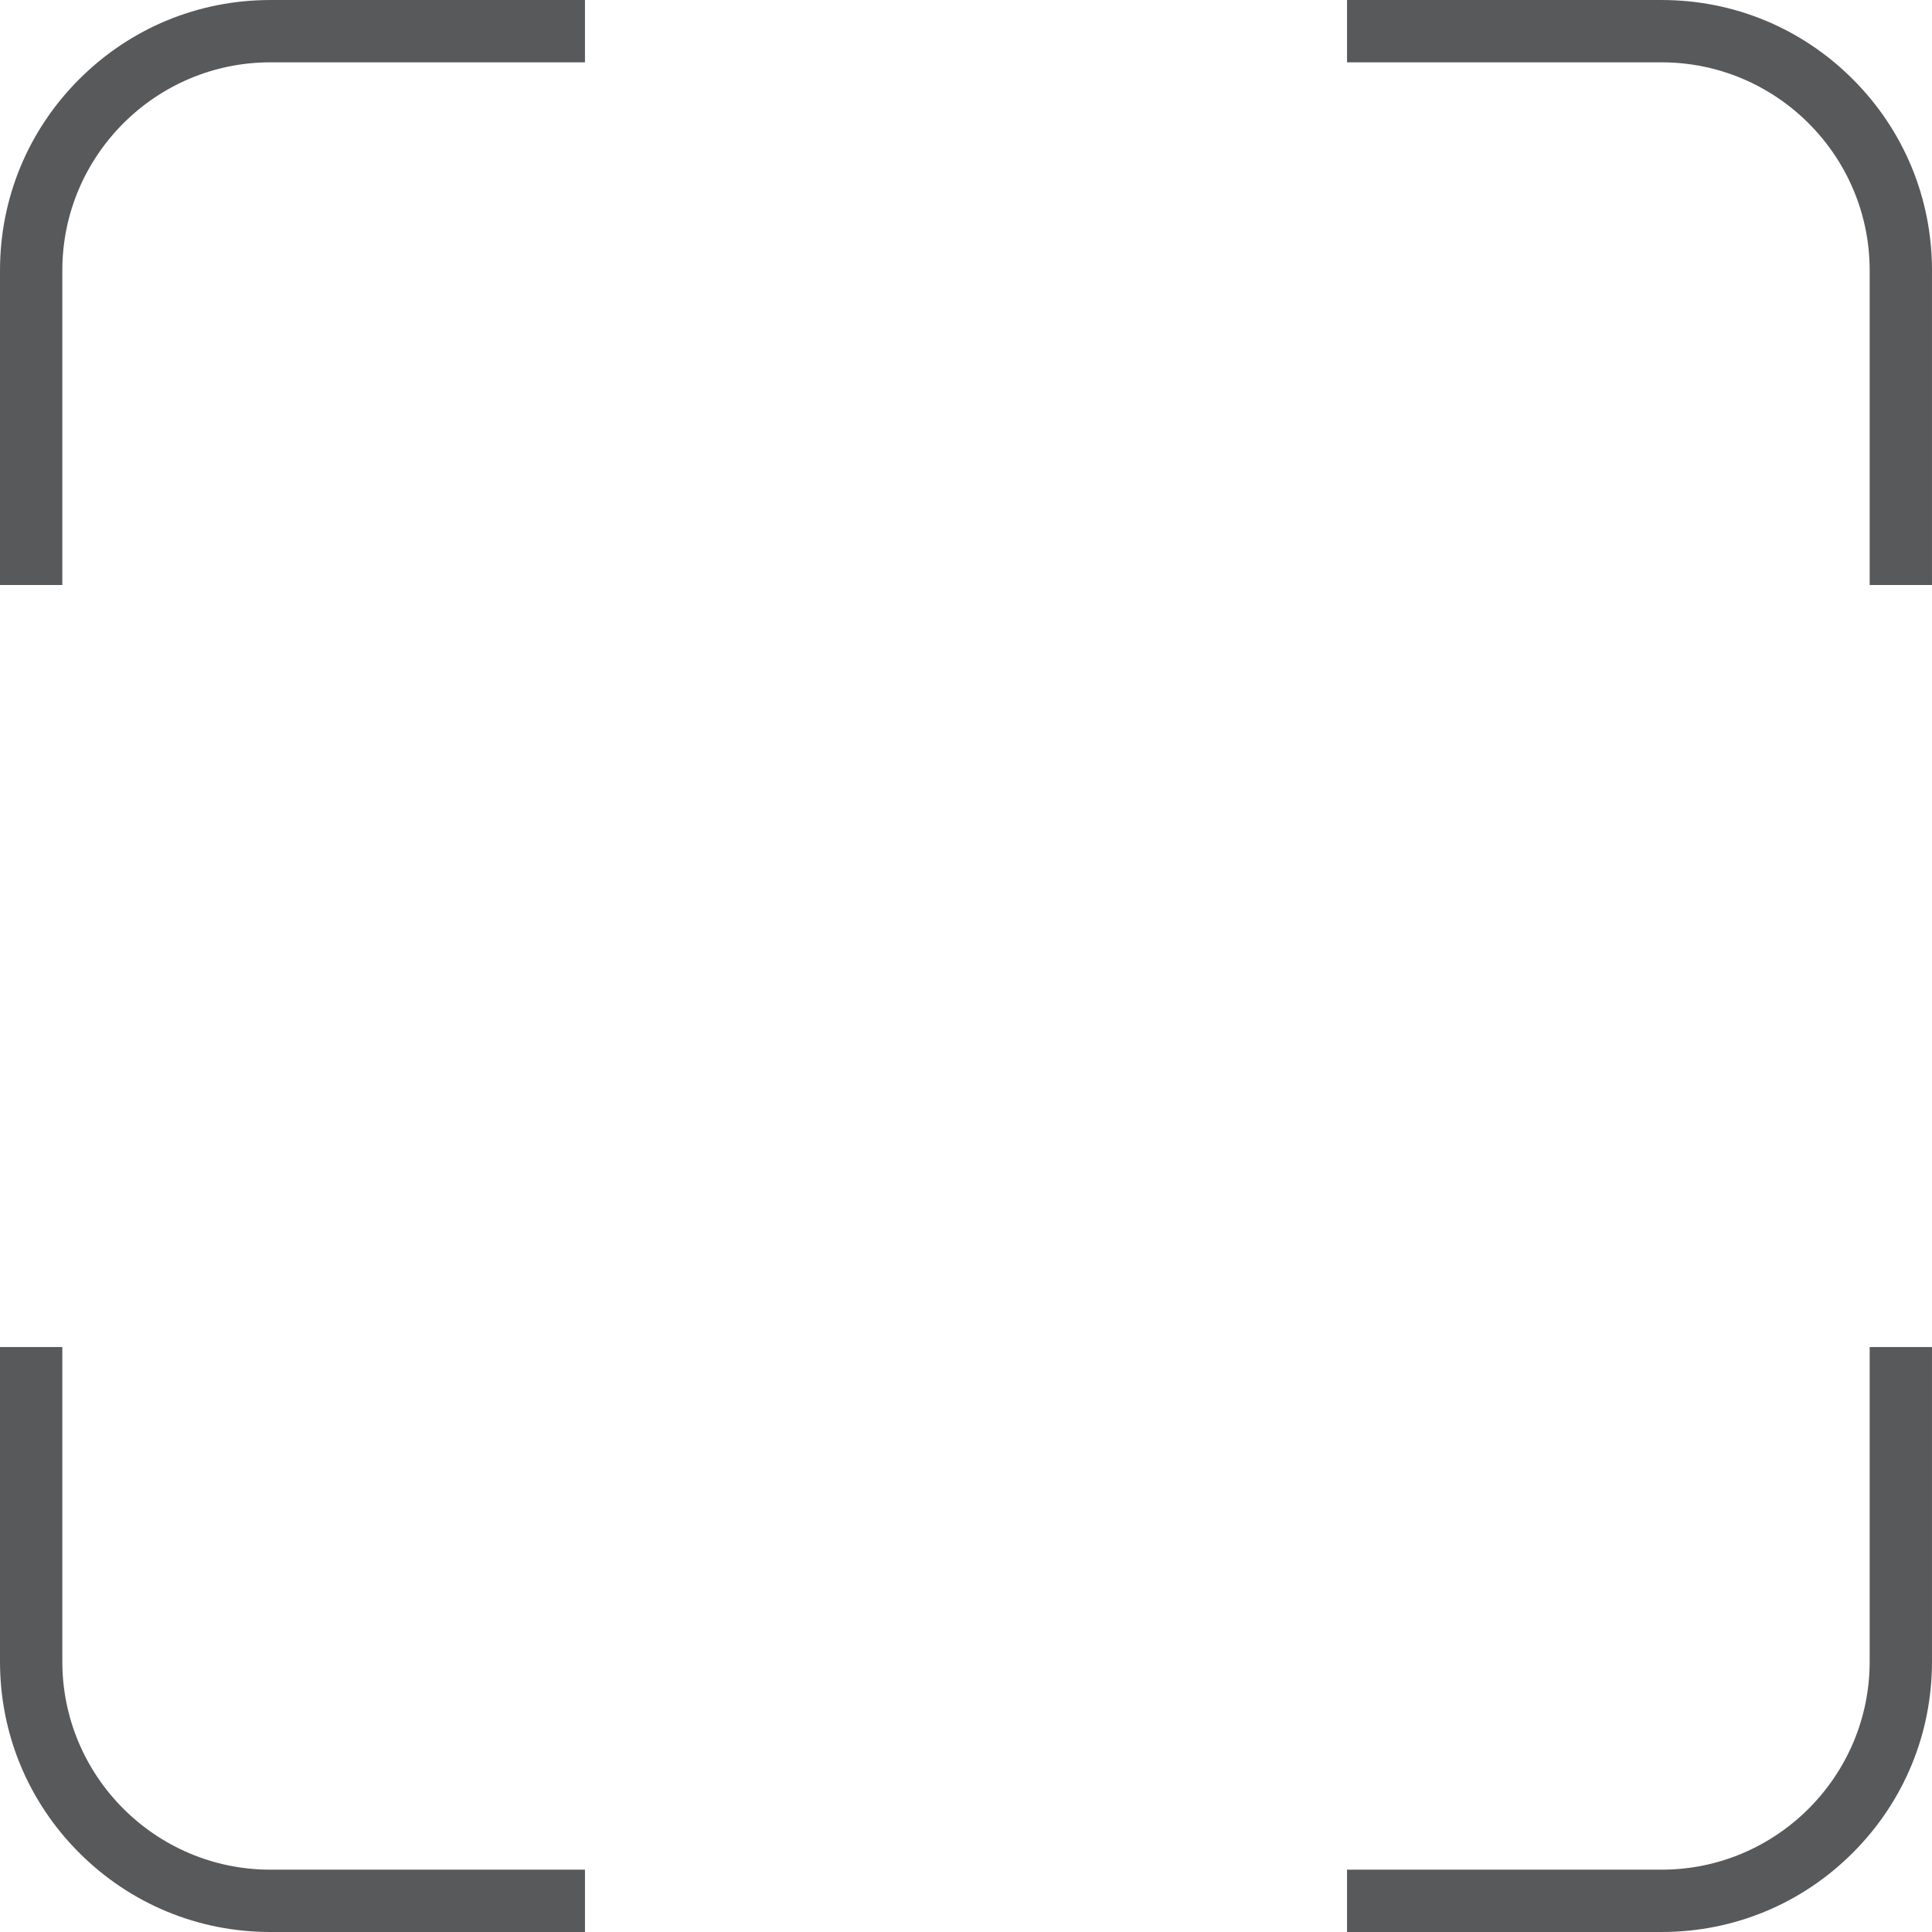
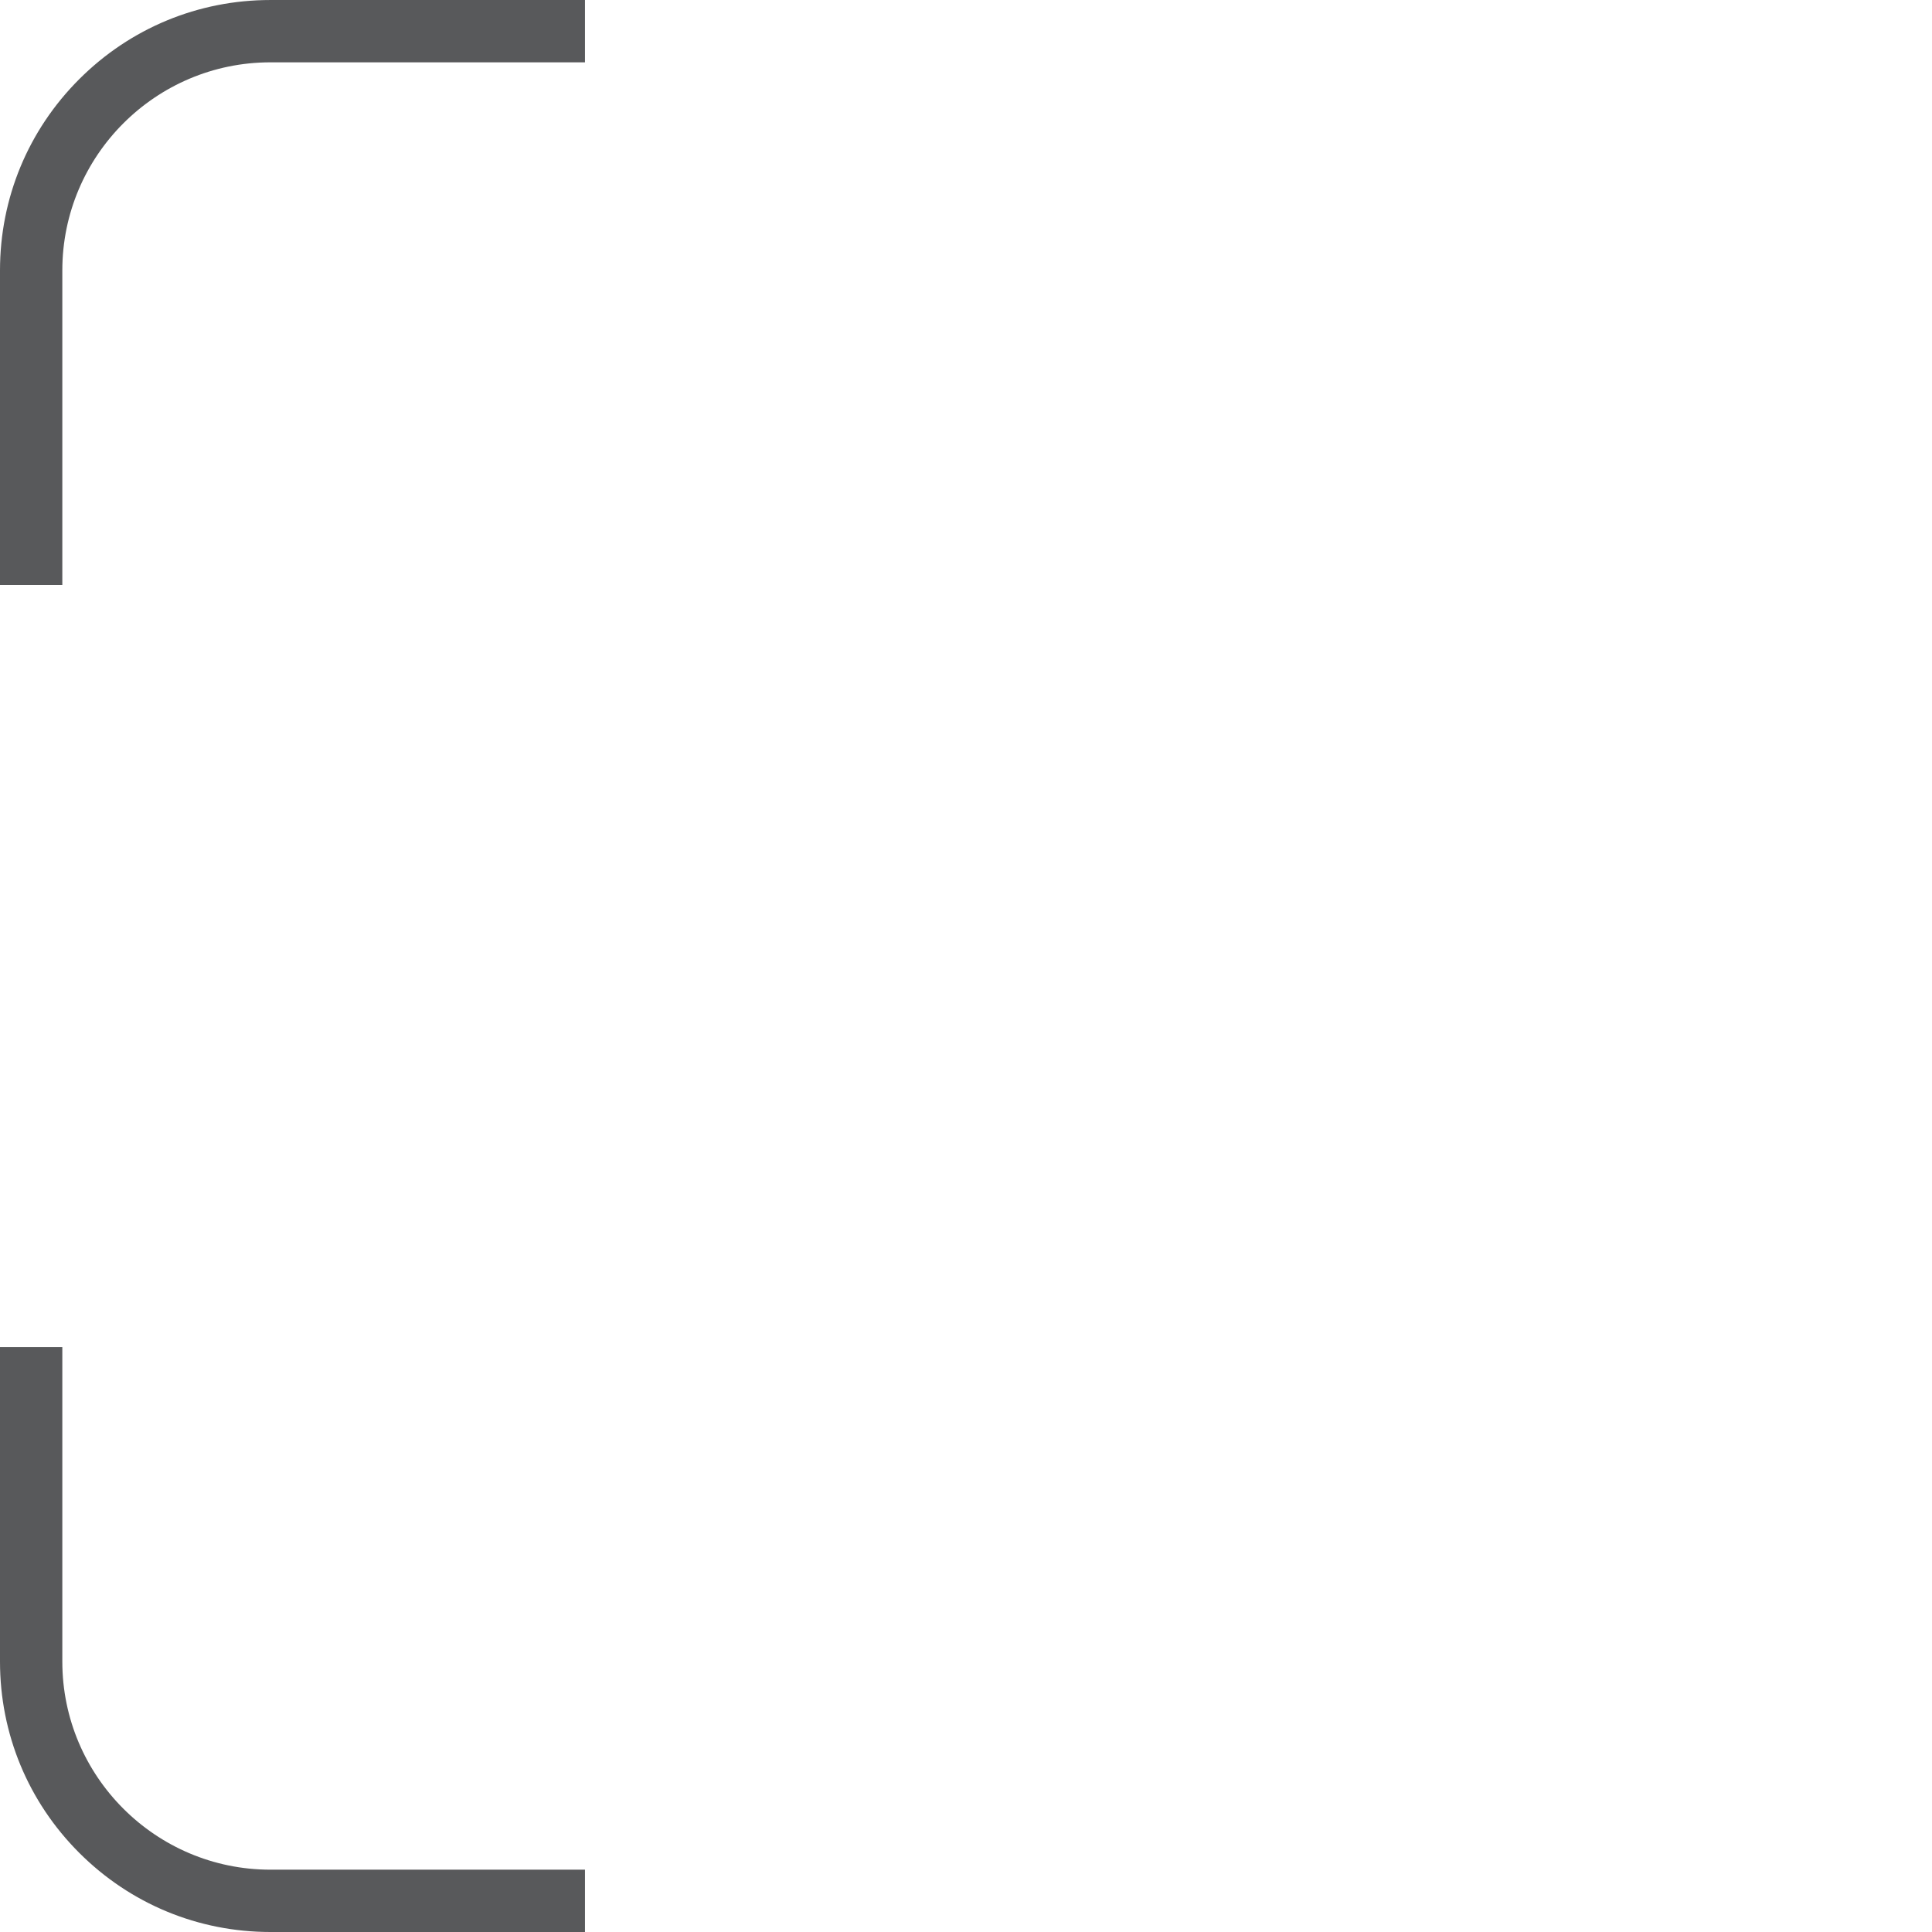
<svg xmlns="http://www.w3.org/2000/svg" height="1860.0" preserveAspectRatio="xMidYMid meet" version="1.0" viewBox="0.0 0.0 1860.0 1860.0" width="1860.0" zoomAndPan="magnify">
  <g fill="#58595b" id="change1_1">
    <path d="M 60 1599.672 L 60 1296.82 L 0 1296.82 L 0 1599.672 C 0 1669.211 27.078 1734.578 76.25 1783.75 C 125.418 1832.918 190.797 1860 260.332 1860 L 563.176 1860 L 563.176 1800 L 260.332 1800 C 149.867 1800 60 1710.129 60 1599.672" fill="inherit" />
    <path d="M 60 260.336 C 60 149.879 149.867 60.008 260.332 60.008 L 563.172 60.008 L 563.172 0.008 L 260.332 0.008 C 190.793 0.008 125.418 27.086 76.25 76.254 C 27.078 125.426 0 190.801 0 260.336 L 0 563.184 L 60 563.184 L 60 260.336" fill="inherit" />
-     <path d="M 1783.746 76.254 C 1734.574 27.086 1669.199 0.008 1599.664 0.008 L 1296.824 0.008 L 1296.824 60.008 L 1599.664 60.008 C 1710.121 60.008 1799.992 149.879 1799.992 260.336 L 1799.992 563.184 L 1859.992 563.184 L 1859.992 260.336 C 1859.992 190.801 1832.914 125.426 1783.746 76.254" fill="inherit" />
-     <path d="M 1799.992 1599.672 C 1799.992 1710.129 1710.121 1800 1599.664 1800 L 1296.824 1800 L 1296.824 1860 L 1599.664 1860 C 1669.199 1860 1734.574 1832.922 1783.746 1783.75 C 1832.914 1734.582 1859.992 1669.211 1859.992 1599.672 L 1859.992 1296.82 L 1799.992 1296.82 L 1799.992 1599.672" fill="inherit" />
  </g>
</svg>